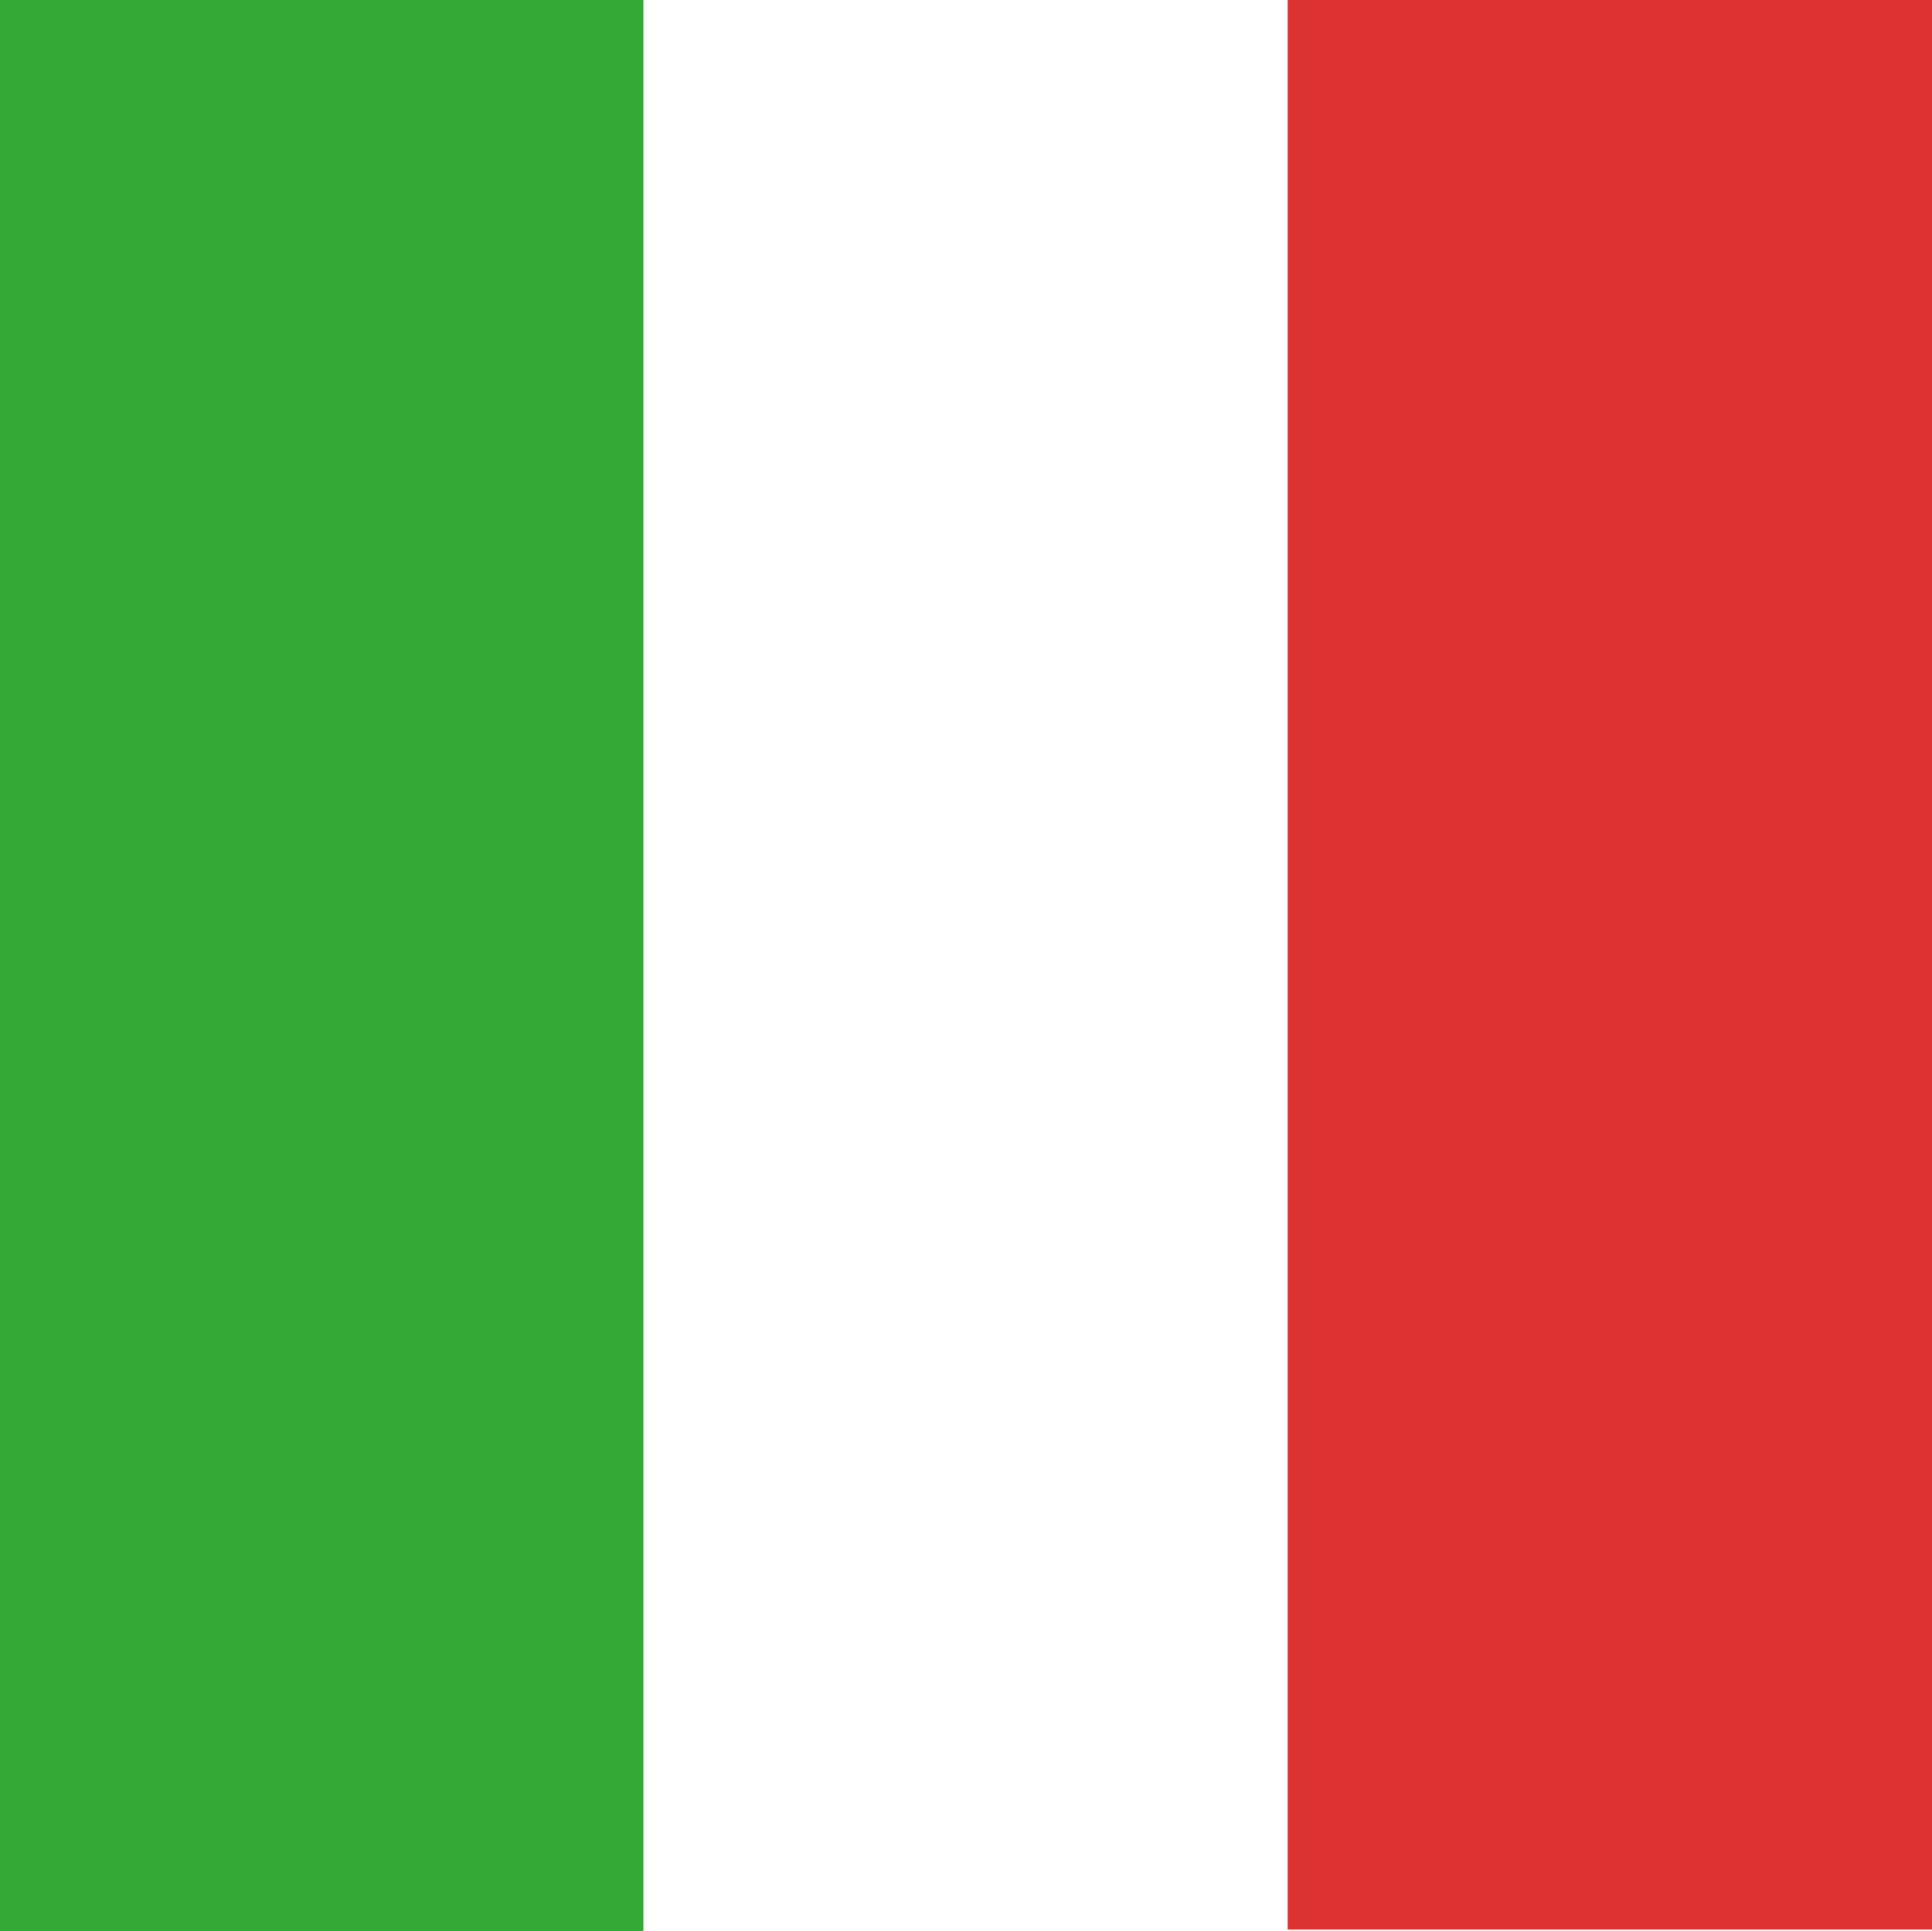
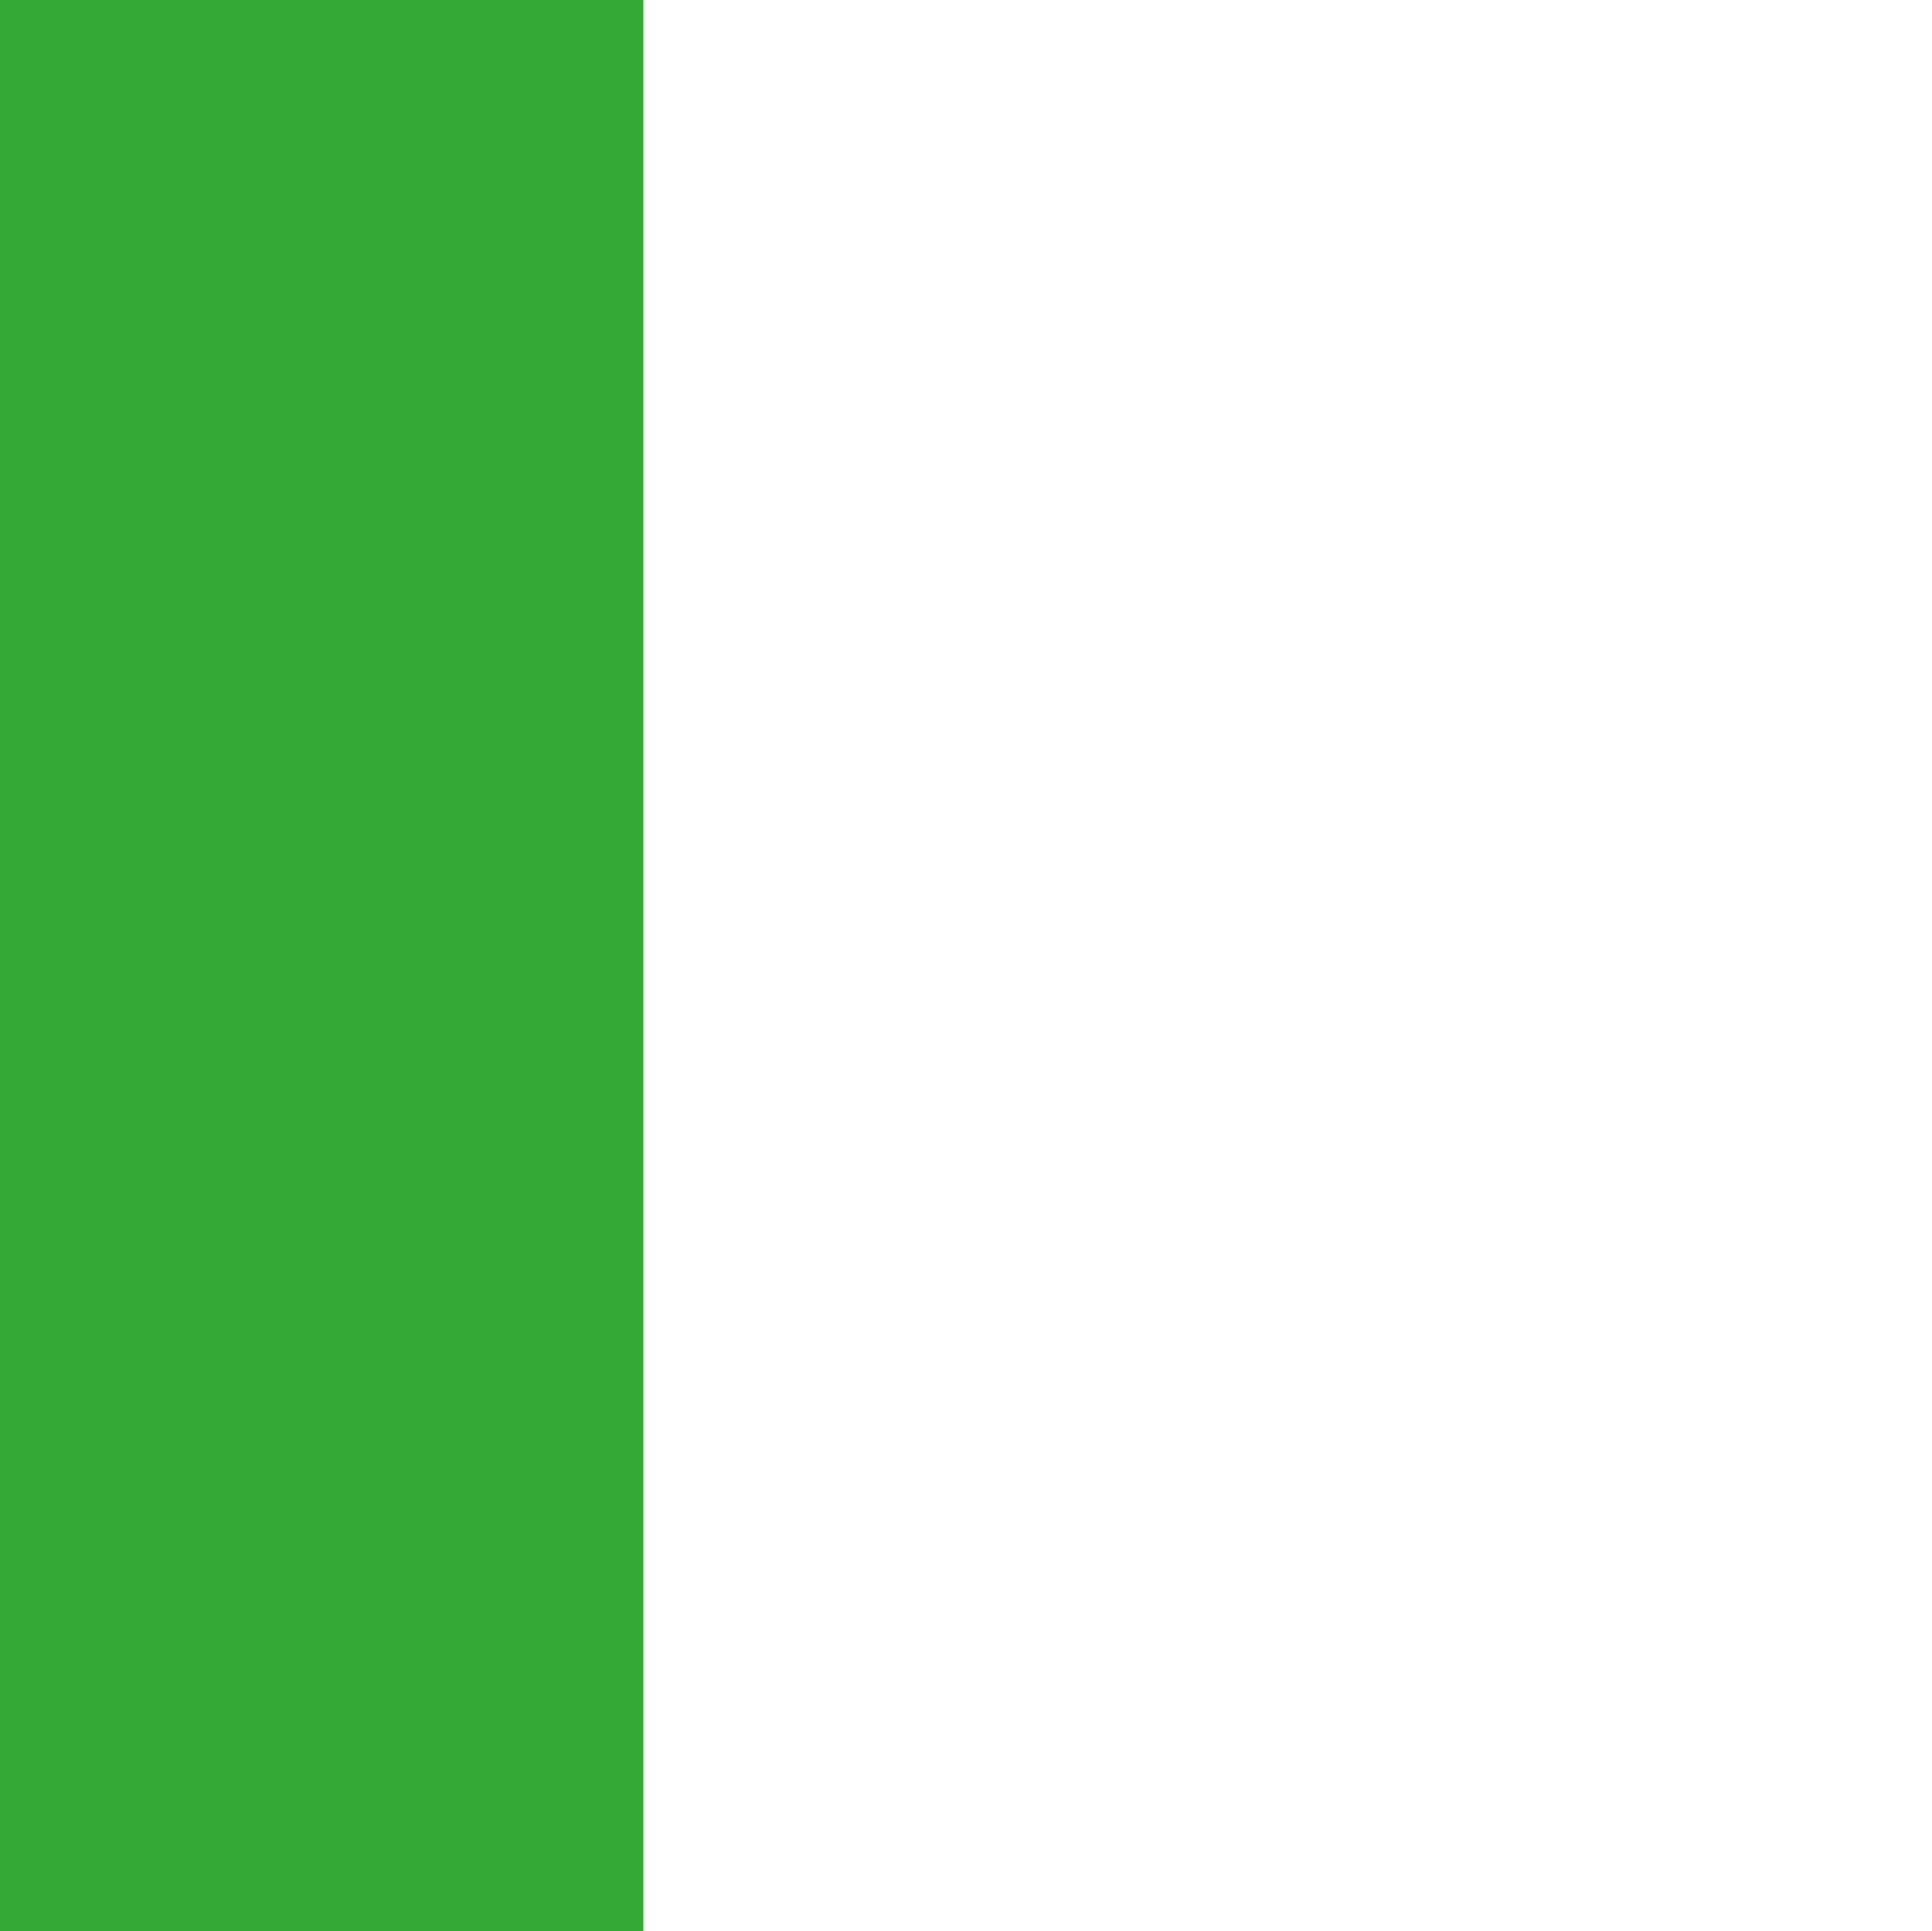
<svg xmlns="http://www.w3.org/2000/svg" viewBox="0 0 512.61 512.5">
  <defs>
    <style>.cls-1{fill:#fff;}.cls-2{fill:#34a936;}.cls-3{fill:#dd3232;}</style>
  </defs>
  <g id="Ebene_2" data-name="Ebene 2">
    <g id="Ebene_1-2" data-name="Ebene 1">
-       <rect class="cls-1" width="512.61" height="512.5" />
      <rect class="cls-2" width="170.7" height="512.5" />
-       <rect class="cls-3" x="341.66" width="170.95" height="512" />
    </g>
  </g>
</svg>